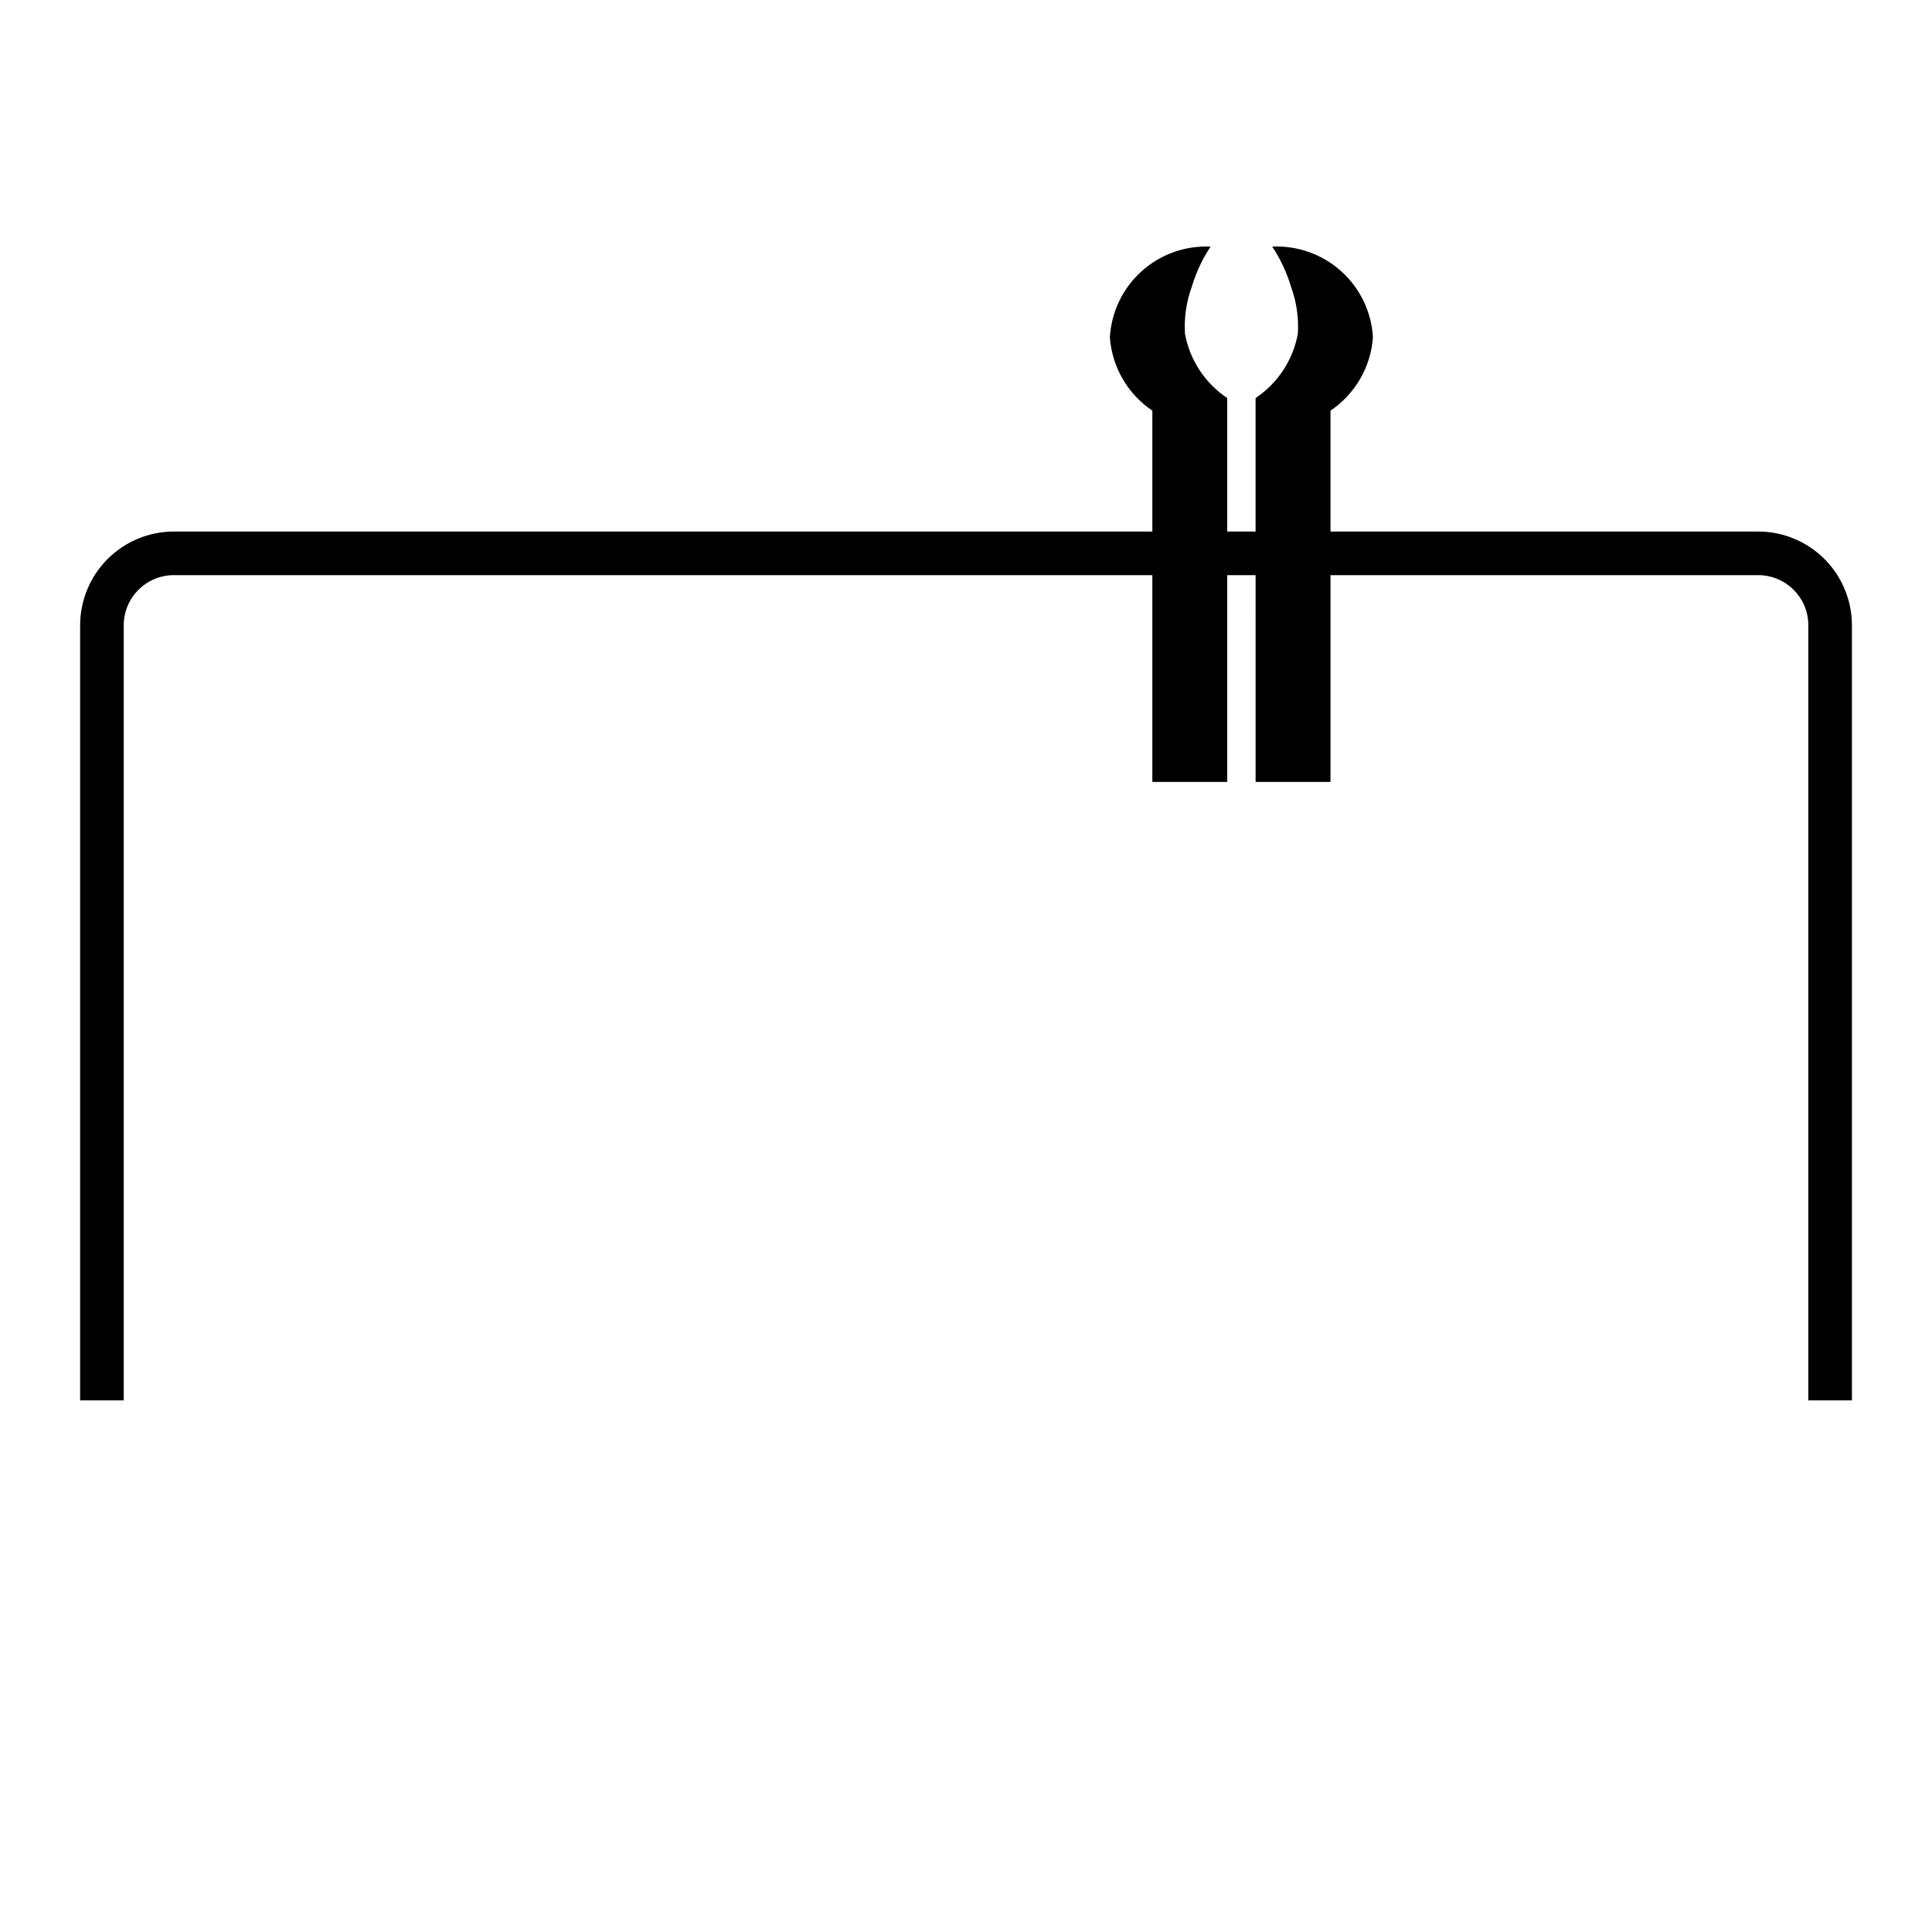
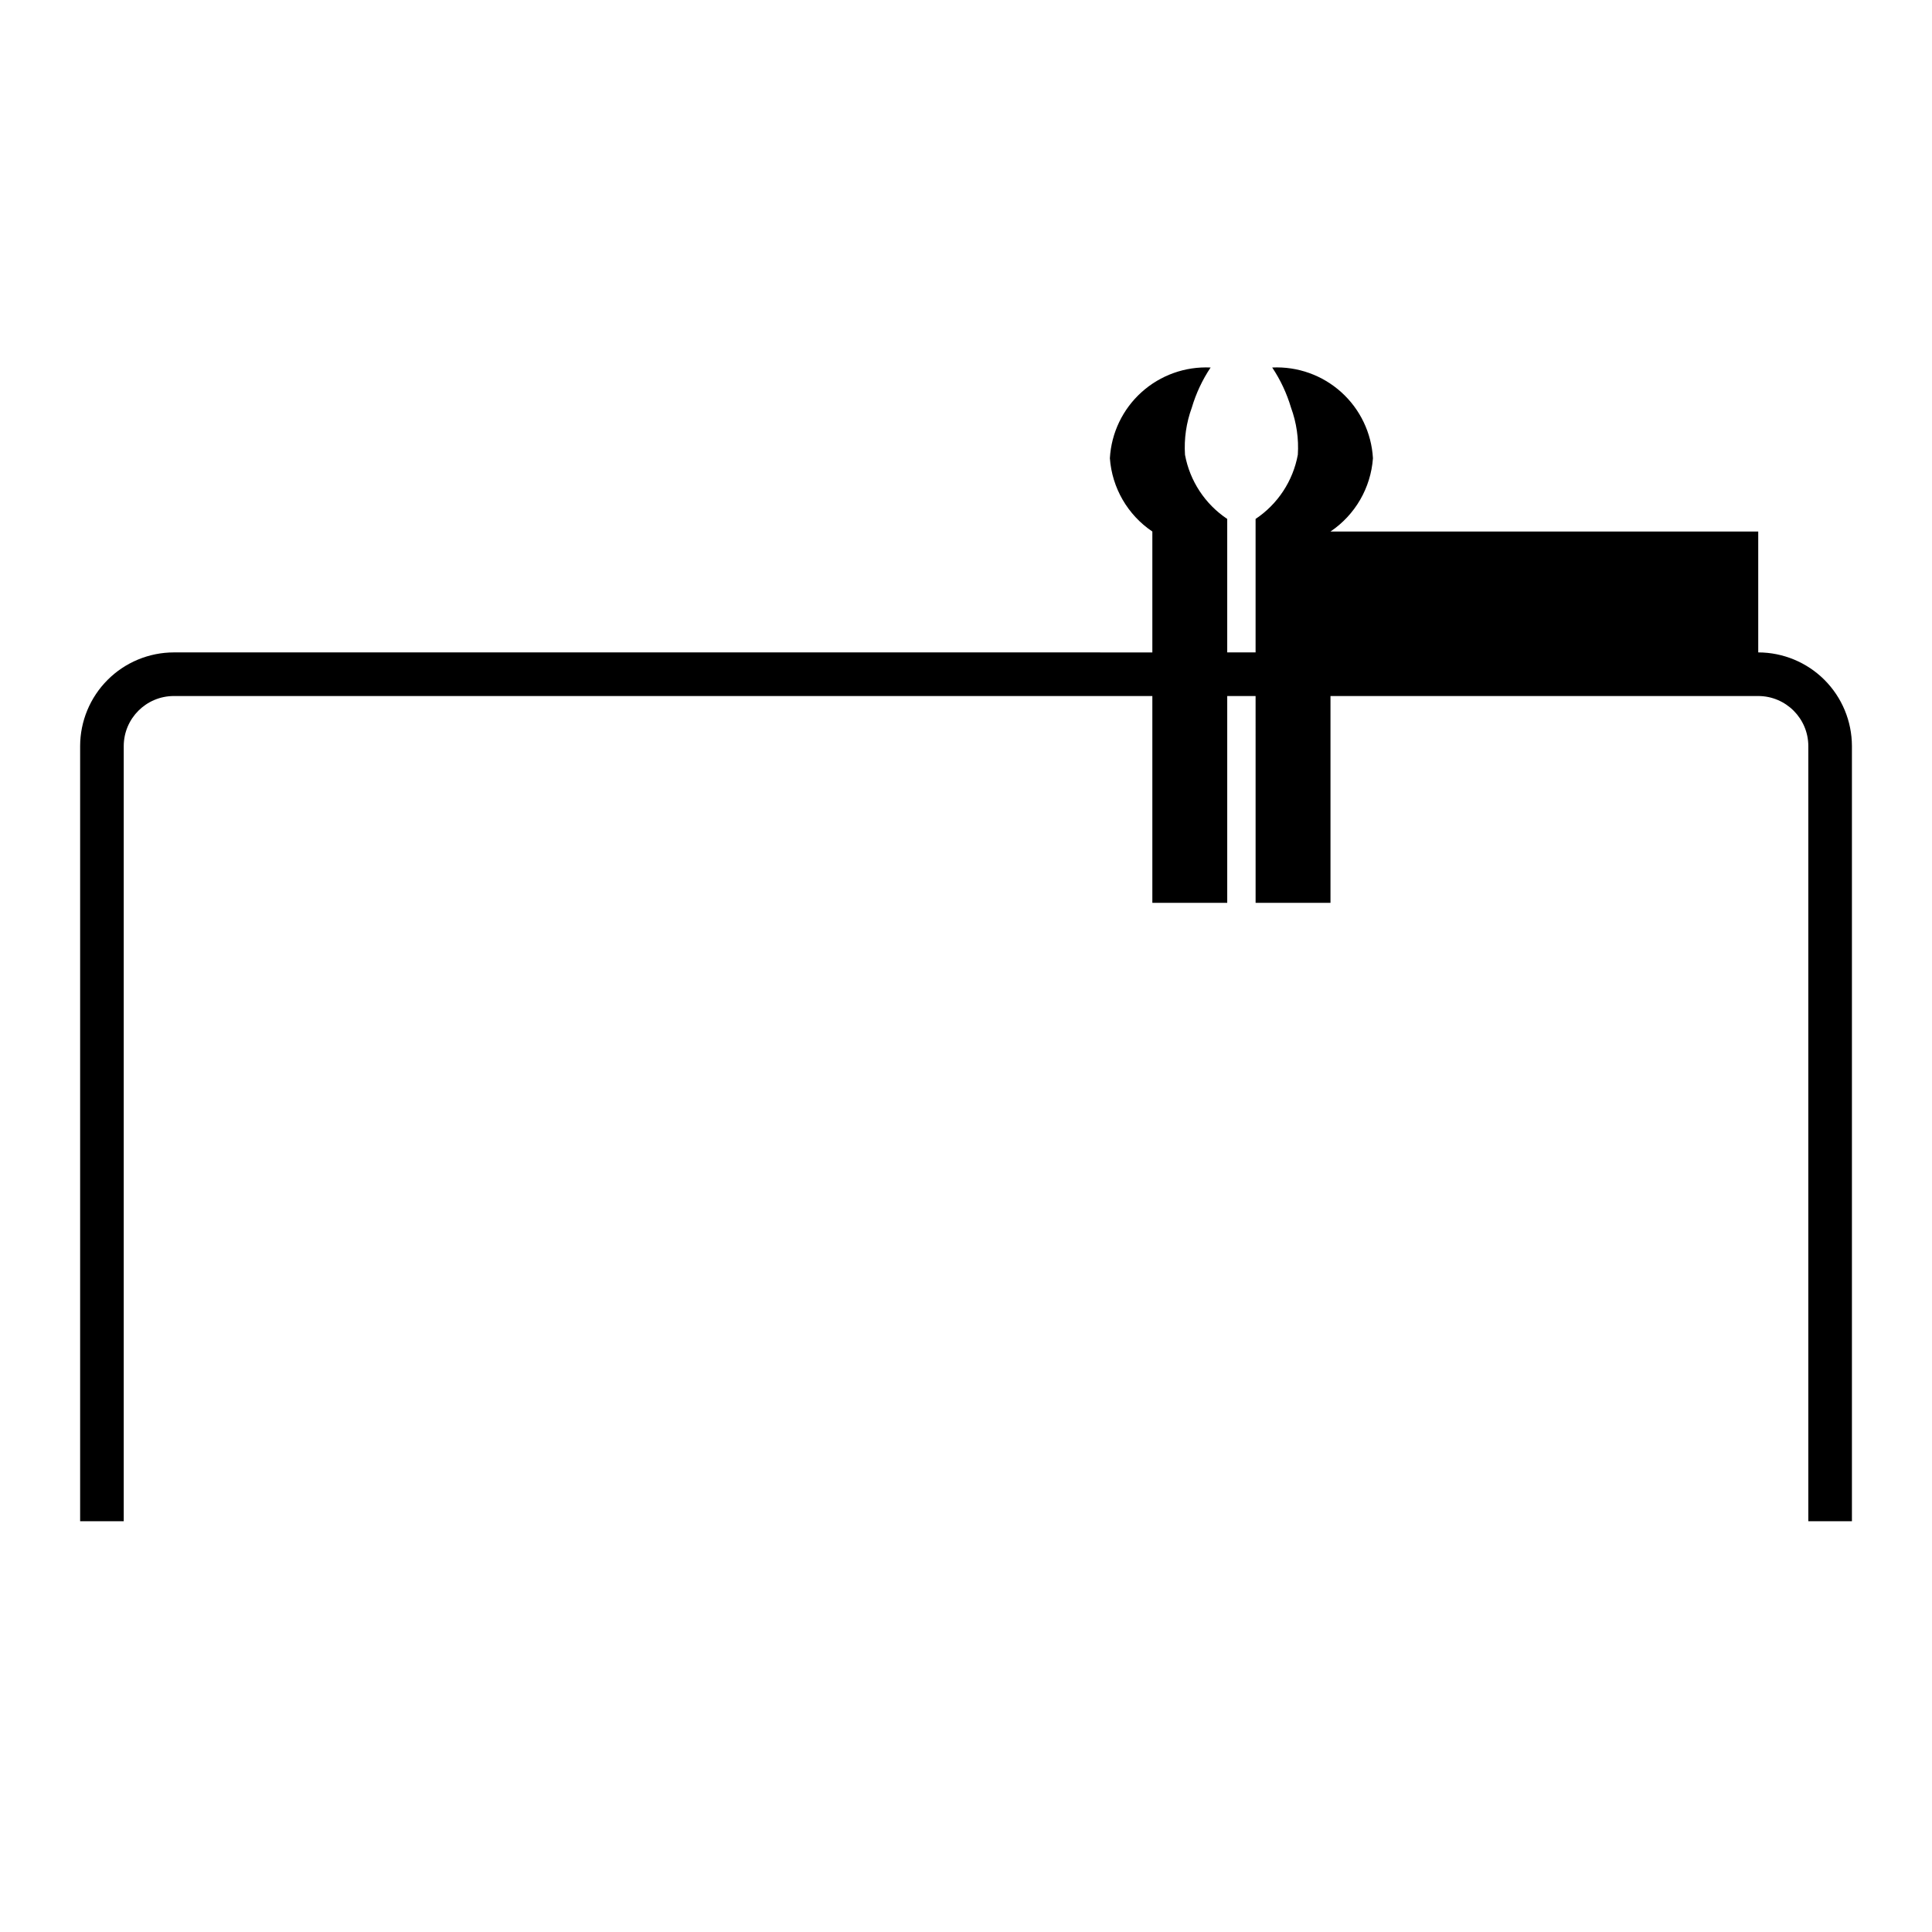
<svg xmlns="http://www.w3.org/2000/svg" fill="#000000" width="800px" height="800px" version="1.1" viewBox="144 144 512 512">
-   <path d="m609.95 284.86h-113.36v-32.039 0.004c6.535-4.398 10.684-11.559 11.254-19.414-0.379-6.719-3.398-13.016-8.398-17.52-5-4.504-11.574-6.852-18.297-6.531 2.184 3.273 3.863 6.859 4.984 10.633 1.461 3.992 2.078 8.246 1.805 12.484-1.281 6.949-5.316 13.086-11.195 17.012v35.371h-7.516v-35.371c-5.875-3.926-9.91-10.059-11.191-17.008-0.273-4.242 0.344-8.496 1.805-12.484 1.117-3.777 2.797-7.363 4.984-10.637-6.723-0.32-13.297 2.027-18.297 6.531-5 4.504-8.02 10.801-8.398 17.52 0.57 7.856 4.719 15.016 11.254 19.414v32.039l-259.32-0.004c-6.582 0.008-12.895 2.629-17.547 7.281-4.656 4.656-7.273 10.969-7.281 17.551v205.42h11.555v-205.42c0.008-7.328 5.945-13.266 13.273-13.273h259.32v54.801h19.844v-54.801h7.516l0.004 54.801h19.844v-54.801h113.36c7.328 0.008 13.266 5.945 13.273 13.273v205.42h11.555v-205.42c-0.008-6.582-2.625-12.895-7.277-17.551-4.656-4.652-10.969-7.273-17.551-7.281z" />
+   <path d="m609.95 284.86h-113.36c6.535-4.398 10.684-11.559 11.254-19.414-0.379-6.719-3.398-13.016-8.398-17.52-5-4.504-11.574-6.852-18.297-6.531 2.184 3.273 3.863 6.859 4.984 10.633 1.461 3.992 2.078 8.246 1.805 12.484-1.281 6.949-5.316 13.086-11.195 17.012v35.371h-7.516v-35.371c-5.875-3.926-9.91-10.059-11.191-17.008-0.273-4.242 0.344-8.496 1.805-12.484 1.117-3.777 2.797-7.363 4.984-10.637-6.723-0.32-13.297 2.027-18.297 6.531-5 4.504-8.02 10.801-8.398 17.52 0.57 7.856 4.719 15.016 11.254 19.414v32.039l-259.32-0.004c-6.582 0.008-12.895 2.629-17.547 7.281-4.656 4.656-7.273 10.969-7.281 17.551v205.42h11.555v-205.42c0.008-7.328 5.945-13.266 13.273-13.273h259.32v54.801h19.844v-54.801h7.516l0.004 54.801h19.844v-54.801h113.36c7.328 0.008 13.266 5.945 13.273 13.273v205.42h11.555v-205.42c-0.008-6.582-2.625-12.895-7.277-17.551-4.656-4.652-10.969-7.273-17.551-7.281z" />
</svg>